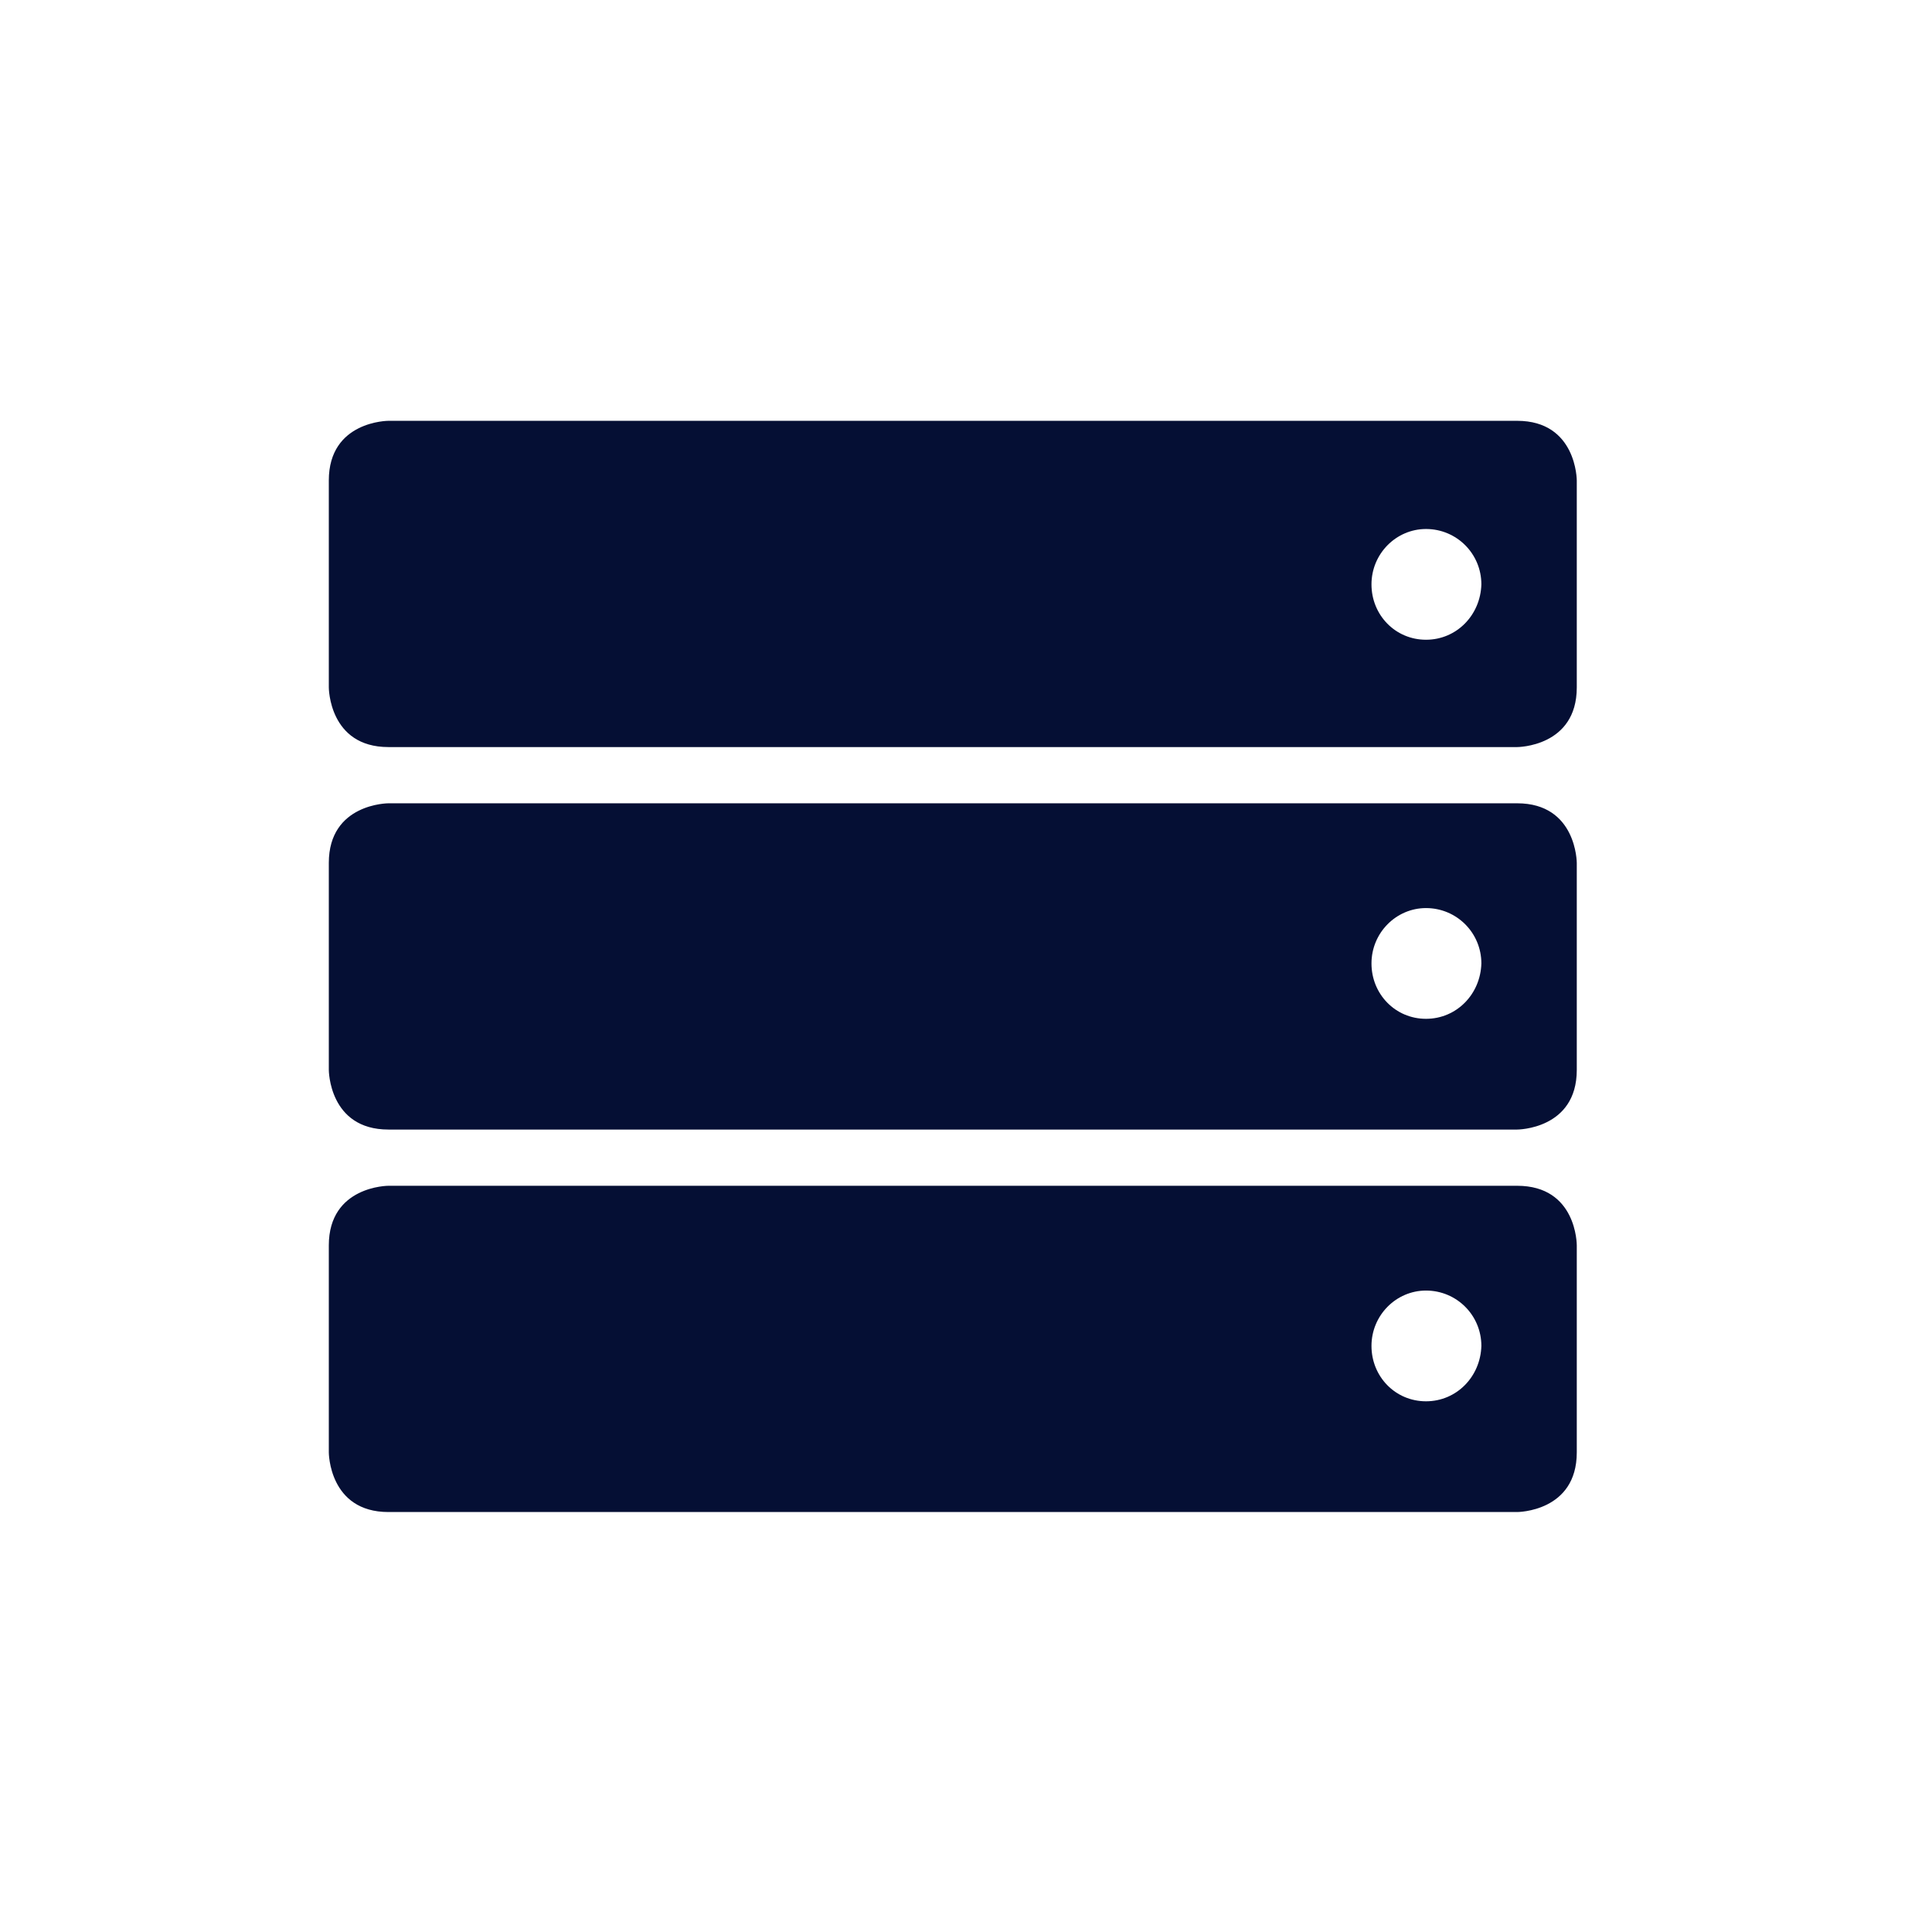
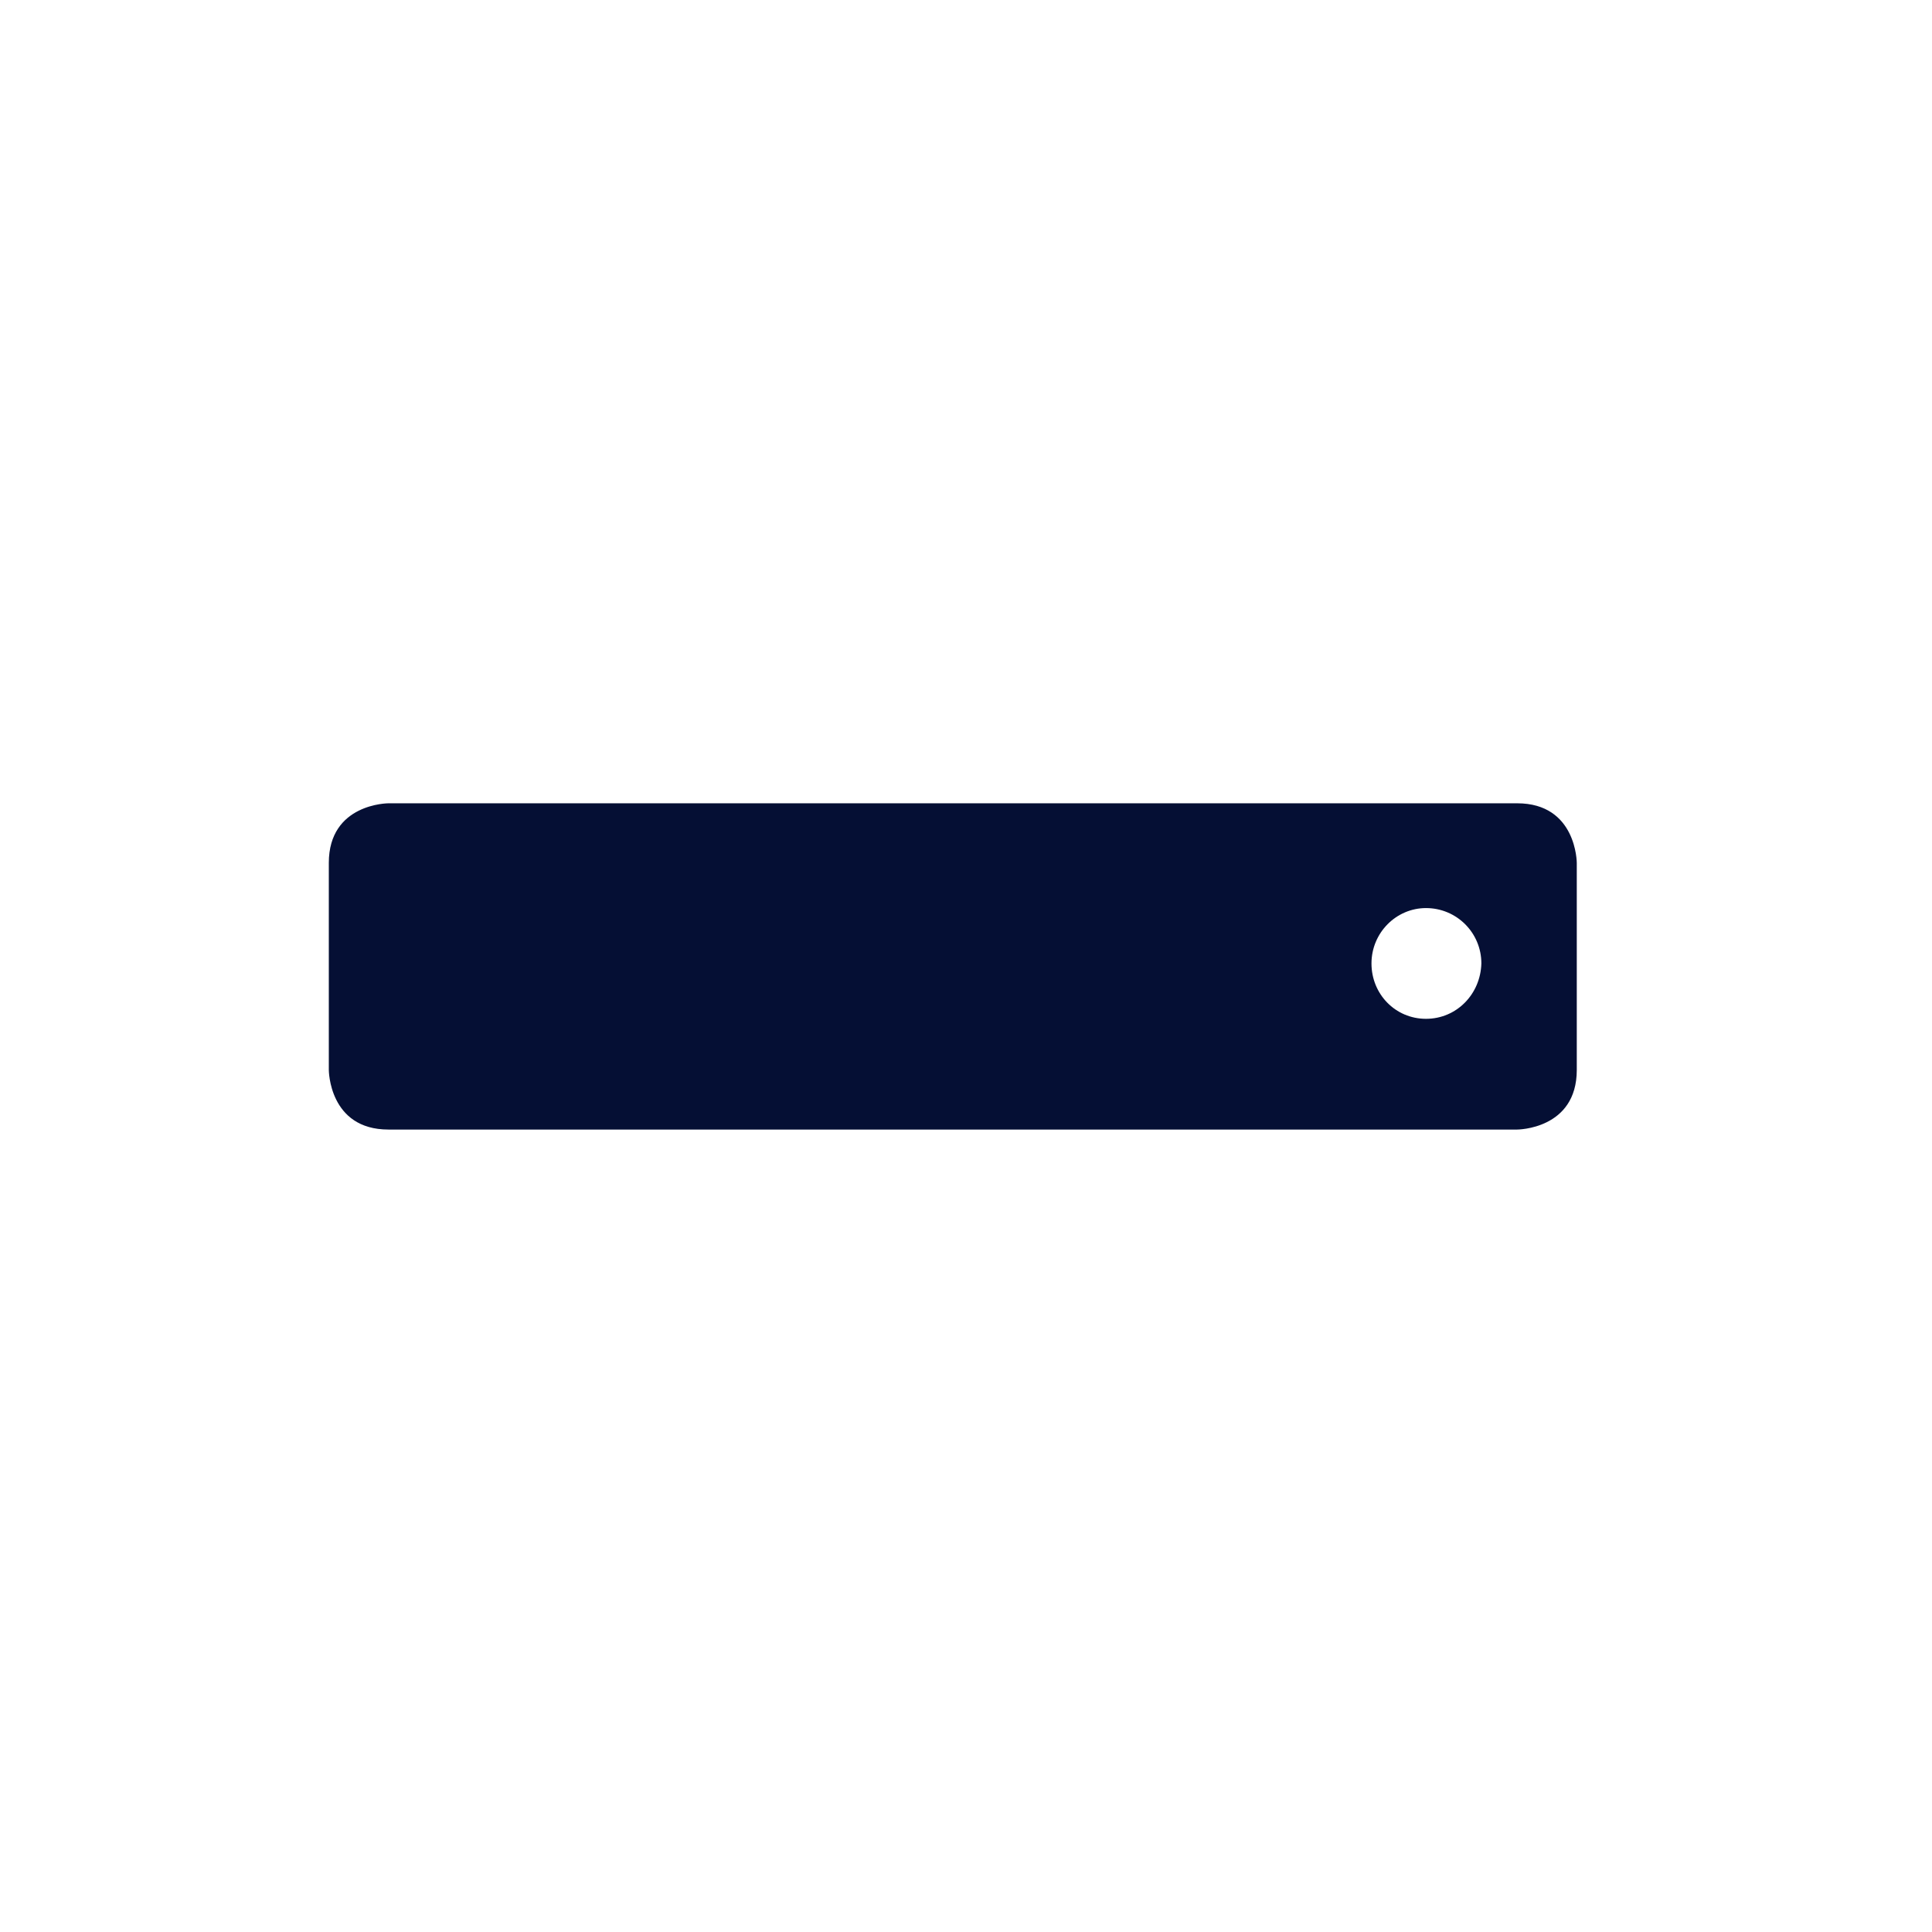
<svg xmlns="http://www.w3.org/2000/svg" version="1.1" id="Ebene_1" x="0px" y="0px" viewBox="0 0 22.68 22.68" style="enable-background:new 0 0 22.68 22.68;" xml:space="preserve">
  <style type="text/css">
	.st0{fill:#050F34;}
</style>
  <g>
-     <path class="st0" d="M16.74,7.51c-0.36,0-0.64-0.29-0.64-0.65c0-0.36,0.29-0.65,0.64-0.65c0.36,0,0.65,0.29,0.65,0.65   C17.38,7.22,17.1,7.51,16.74,7.51 M17.81,4.94H4.56c0,0-0.7,0-0.7,0.7v2.43c0,0,0,0.7,0.7,0.7h13.25c0,0,0.7,0,0.7-0.7V5.64   C18.51,5.64,18.51,4.94,17.81,4.94" />
    <path class="st0" d="M16.74,11.96c-0.36,0-0.64-0.29-0.64-0.65c0-0.36,0.29-0.65,0.64-0.65c0.36,0,0.65,0.29,0.65,0.65   C17.38,11.67,17.1,11.96,16.74,11.96 M17.81,9.43H4.56c0,0-0.7,0-0.7,0.7v2.43c0,0,0,0.7,0.7,0.7h13.25c0,0,0.7,0,0.7-0.7v-2.43   C18.51,10.13,18.51,9.43,17.81,9.43" />
-     <path class="st0" d="M16.74,16.45c-0.36,0-0.64-0.29-0.64-0.65c0-0.36,0.29-0.65,0.64-0.65c0.36,0,0.65,0.29,0.65,0.65   C17.38,16.16,17.1,16.45,16.74,16.45 M17.81,13.92H4.56c0,0-0.7,0-0.7,0.7v2.43c0,0,0,0.7,0.7,0.7h13.25c0,0,0.7,0,0.7-0.7v-2.43   C18.51,14.61,18.51,13.92,17.81,13.92" />
  </g>
</svg>